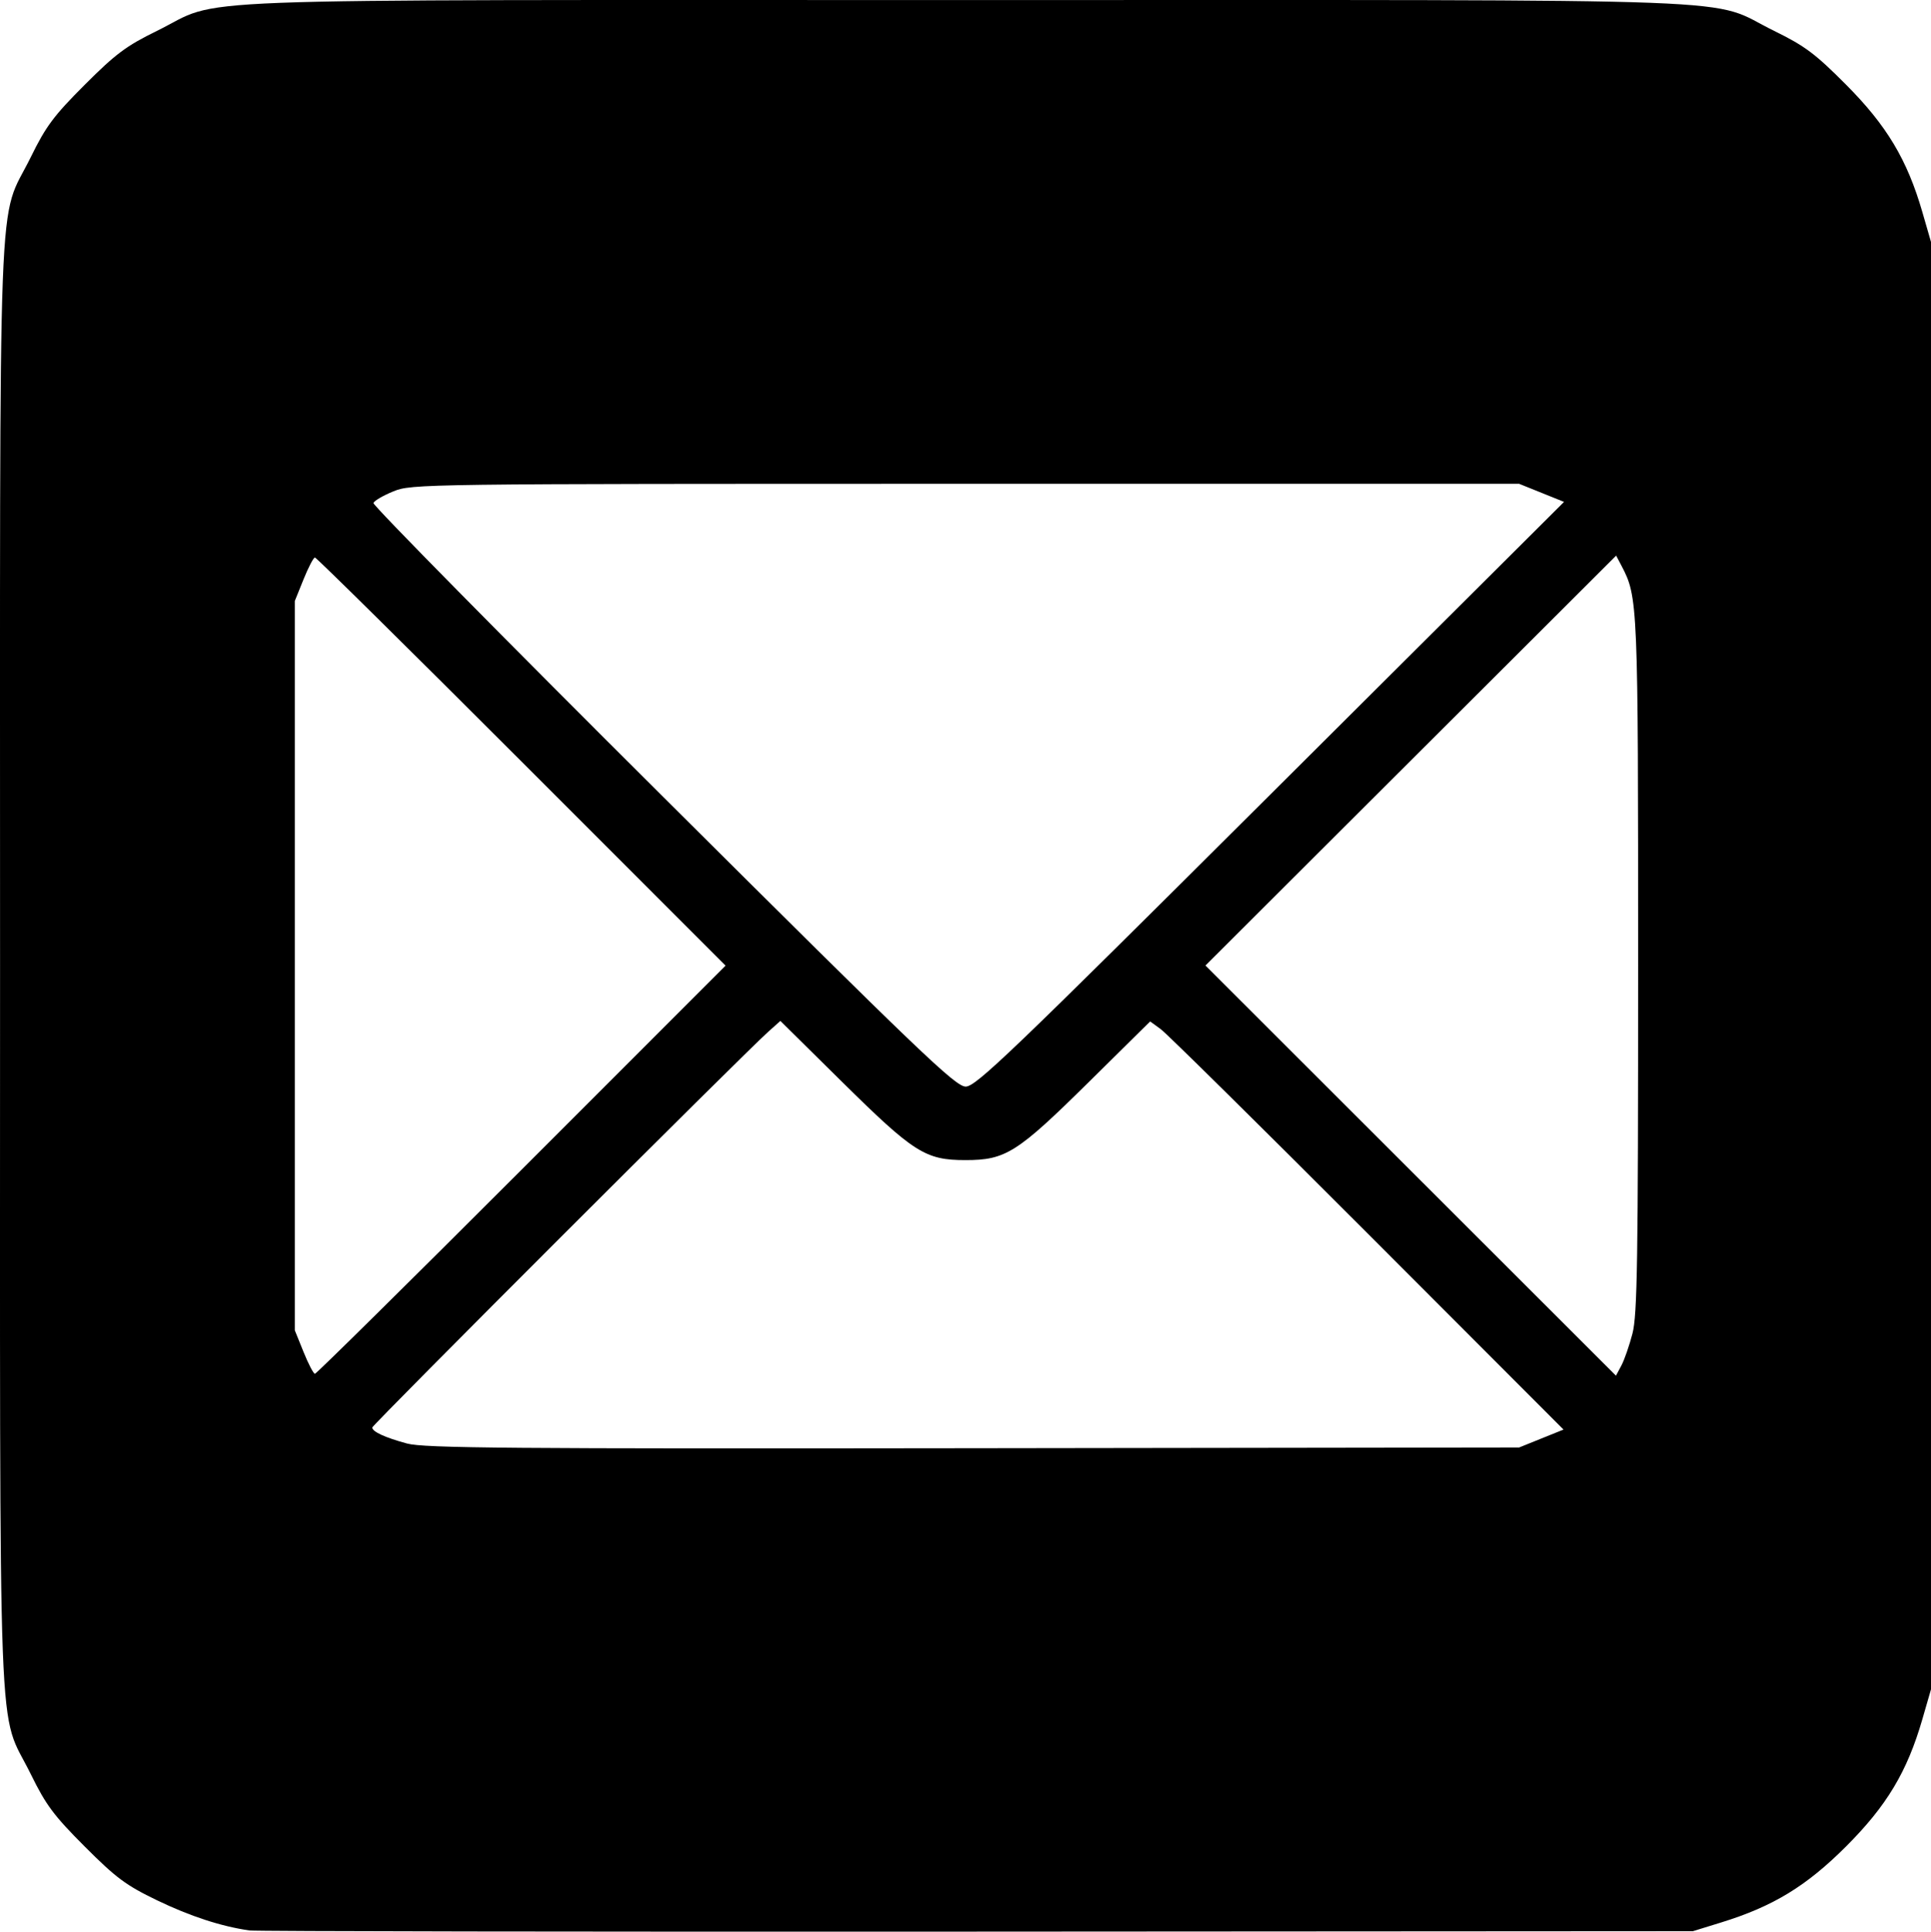
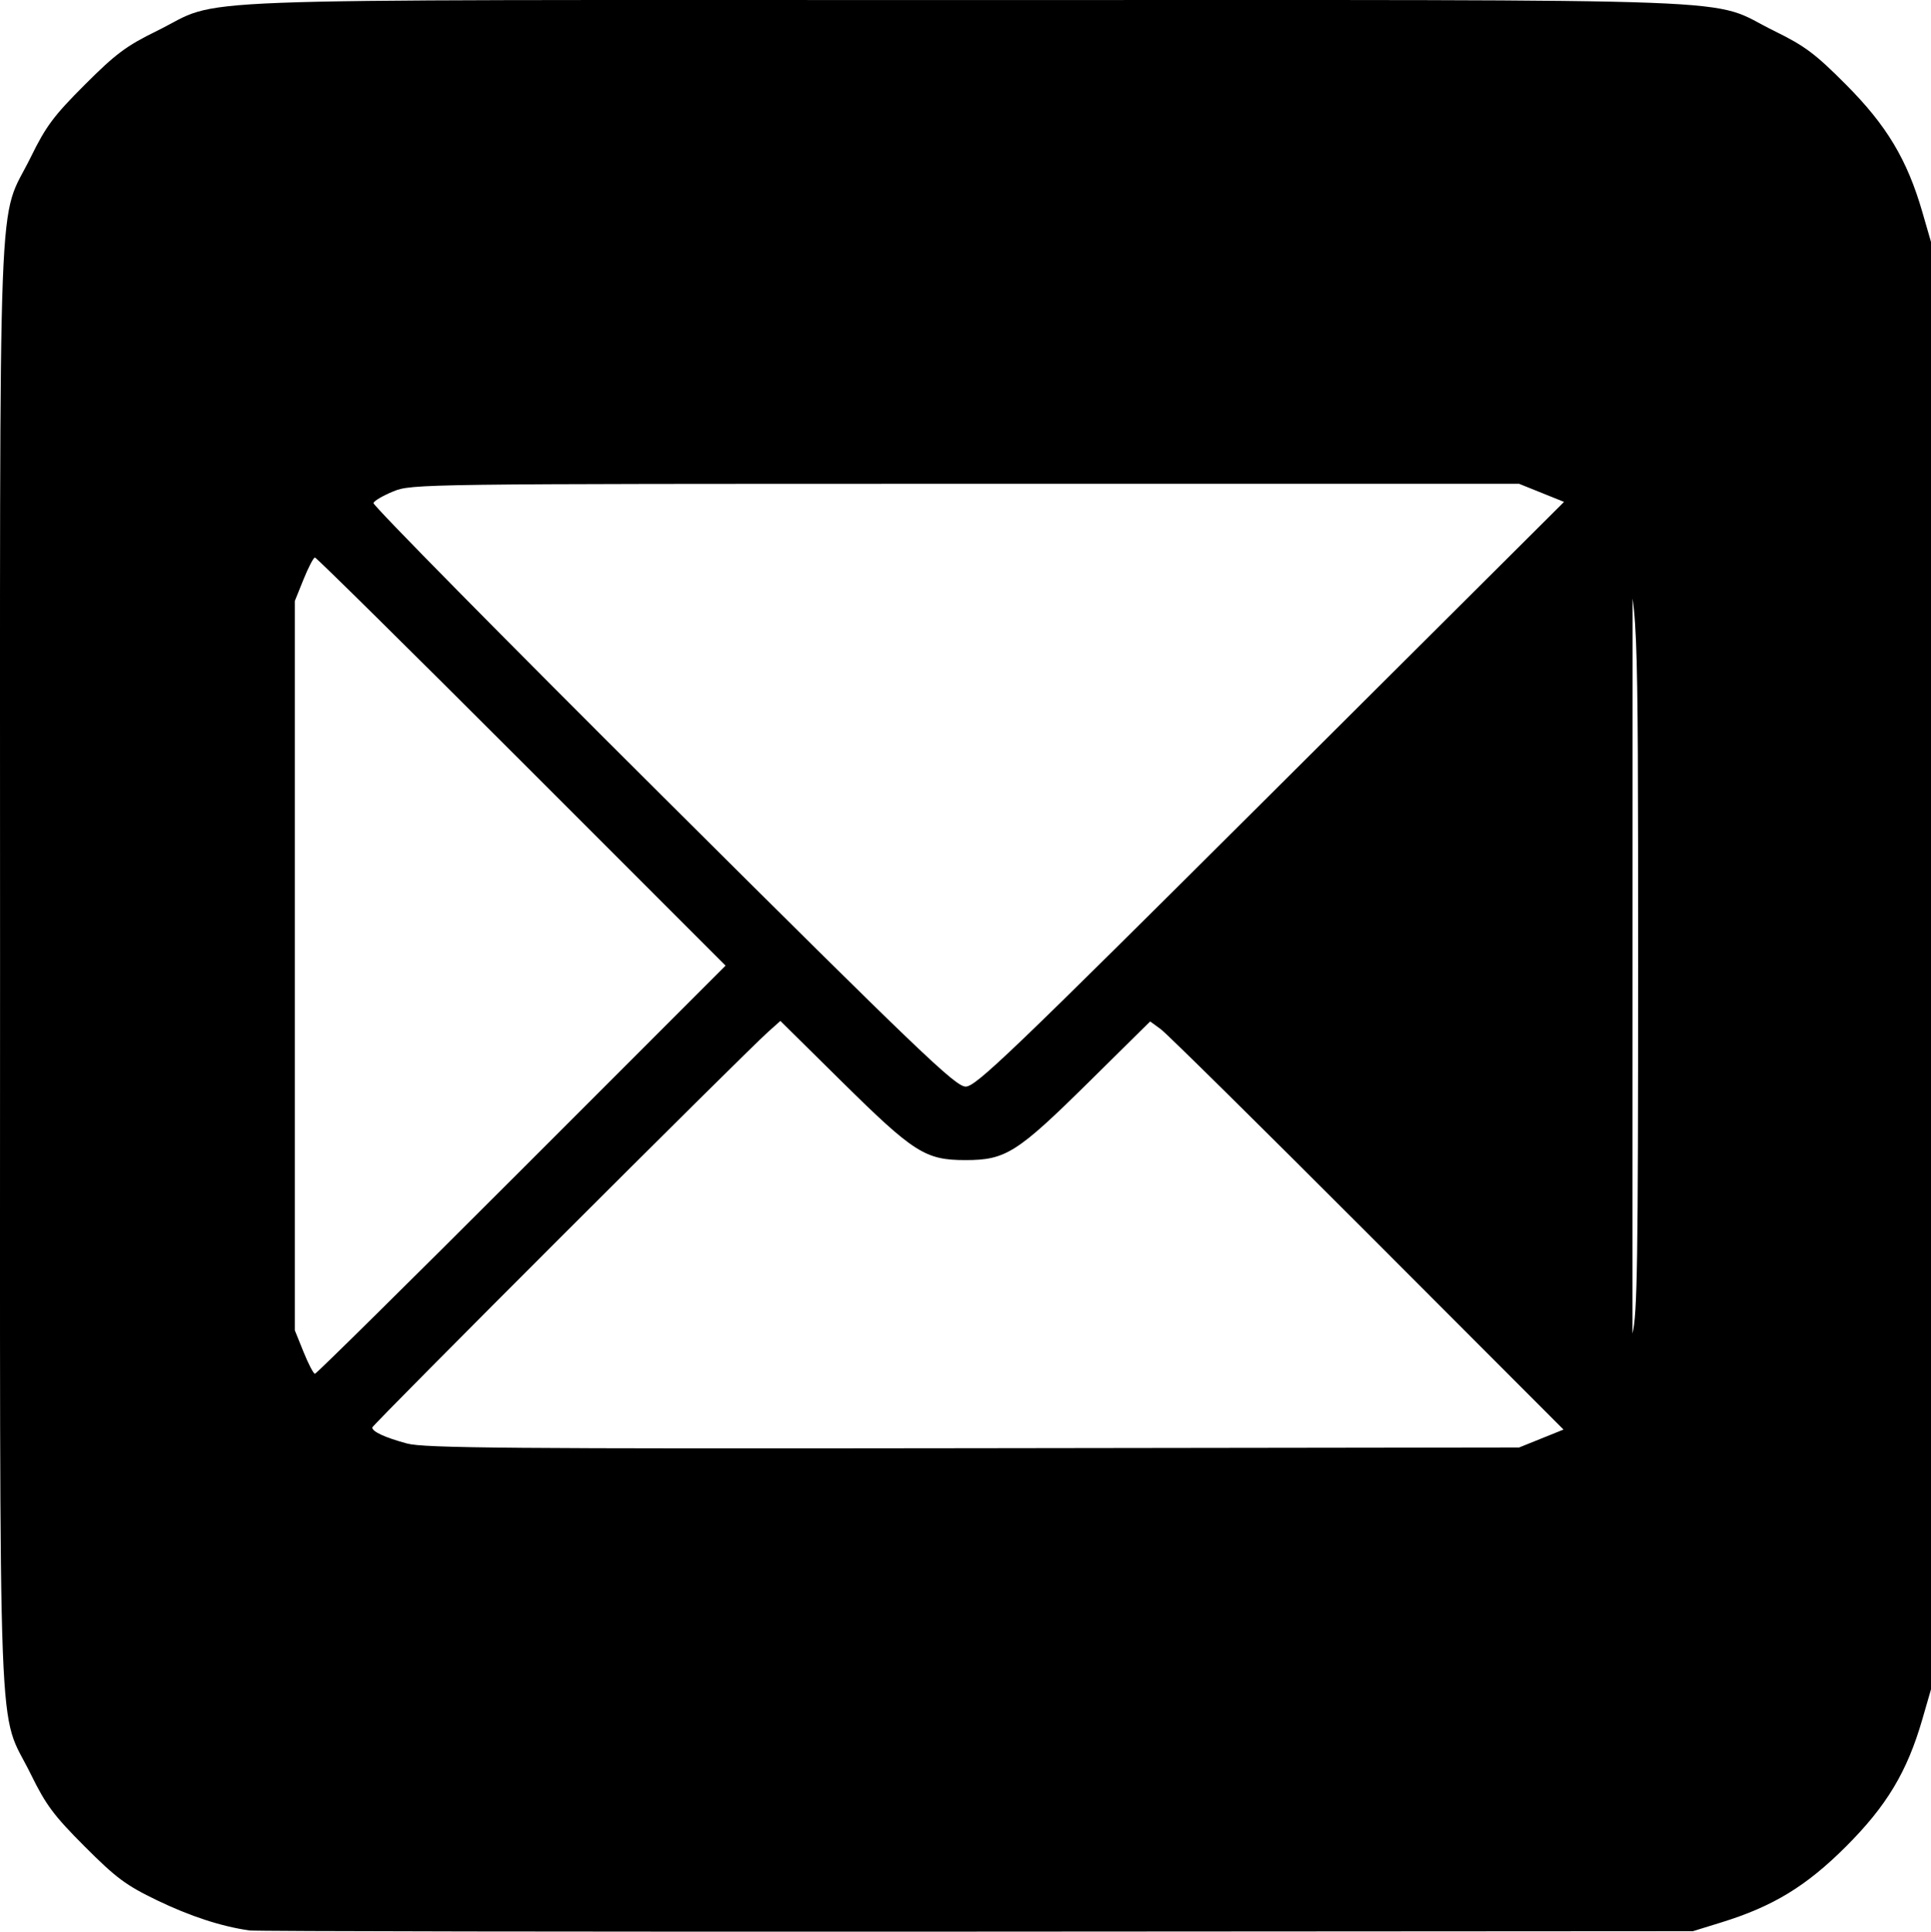
<svg xmlns="http://www.w3.org/2000/svg" xmlns:ns1="http://sodipodi.sourceforge.net/DTD/sodipodi-0.dtd" xmlns:ns2="http://www.inkscape.org/namespaces/inkscape" aria-label="Email" role="img" viewBox="0 0 545.085 545.211" version="1.1" id="svg2145" ns1:docname="email.svg" xml:space="preserve" width="545.085" height="545.211" ns2:version="1.2 (dc2aedaf03, 2022-05-15)">
  <defs id="defs2149" />
  <ns1:namedview id="namedview2147" pagecolor="#505050" bordercolor="#eeeeee" borderopacity="1" ns2:showpageshadow="0" ns2:pageopacity="0" ns2:pagecheckerboard="0" ns2:deskcolor="#505050" showgrid="false" ns2:zoom="1.1932427" ns2:cx="575.32303" ns2:cy="277.8144" ns2:window-width="1920" ns2:window-height="1051" ns2:window-x="-9" ns2:window-y="-9" ns2:window-maximized="1" ns2:current-layer="svg2145" />
-   <path style="fill:#000000;stroke-width:1.067" d="m 70.418,544.866 c -7.892,-1.115 -16.762,-4.01 -26.116,-8.523 -8.735,-4.215 -11.514,-6.28 -20.361,-15.136 -8.751,-8.759 -10.97,-11.733 -15.217,-20.388 -9.539,-19.443 -8.707,2.359 -8.707,-228.267 0,-230.626 -0.832,-208.824 8.707,-228.267 4.247,-8.657 6.461,-11.623 15.199,-20.361 8.738,-8.738 11.703,-10.952 20.361,-15.199 19.443,-9.539 -2.359,-8.707 228.267,-8.707 230.626,0 208.824,-0.832 228.267,8.707 8.686,4.261 11.587,6.432 20.313,15.199 11.463,11.517 17.233,21.148 21.501,35.888 l 2.453,8.473 V 272.552 476.818 l -2.453,8.473 c -4.279,14.78 -10.035,24.374 -21.501,35.84 -11.241,11.241 -20.615,16.948 -35.275,21.477 l -7.971,2.463 -202.133,0.123 c -111.173,0.068 -203.573,-0.08 -205.333,-0.329 z M 435.087,406.024 l 6.269,-2.527 -55.336,-55.408 C 355.586,317.615 329.332,291.696 327.678,290.492 l -3.007,-2.19 -17.26,17.045 c -20.302,20.049 -23.522,22.089 -34.86,22.089 -11.344,0 -14.553,-2.036 -34.934,-22.163 l -17.334,-17.118 -3.466,3.099 c -7.042,6.298 -111.732,110.917 -111.732,111.656 0,1.182 3.594,2.838 9.811,4.521 4.809,1.302 28.731,1.501 159.789,1.326 l 154.133,-0.205 z m -287.869,-75.873 57.593,-57.6 -57.593,-57.6 C 115.542,183.272 89.299,157.352 88.899,157.352 c -0.4,0 -1.842,2.76 -3.204,6.133 l -2.477,6.133 v 102.933 102.933 l 2.477,6.133 c 1.362,3.373 2.804,6.133 3.204,6.133 0.4,0 26.644,-25.92 58.32,-57.6 z m 313.593,46.254 c 1.375,-5.277 1.607,-20.282 1.607,-103.854 0,-102.732 -0.053,-103.991 -4.71,-112.878 l -1.497,-2.855 -57.963,57.849 -57.963,57.849 57.934,57.885 57.934,57.885 1.526,-2.855 c 0.839,-1.571 2.249,-5.631 3.133,-9.024 z m -102.132,-152.233 82.821,-82.512 -6.341,-2.554 -6.341,-2.554 H 272.552 c -153.819,0 -156.349,0.033 -161.511,2.134 -2.885,1.174 -5.418,2.653 -5.629,3.288 -0.212,0.635 36.587,37.955 81.774,82.933 72.874,72.537 82.527,81.779 85.416,81.779 2.89,0 12.594,-9.302 86.079,-82.512 z" id="path3060" />
+   <path style="fill:#000000;stroke-width:1.067" d="m 70.418,544.866 c -7.892,-1.115 -16.762,-4.01 -26.116,-8.523 -8.735,-4.215 -11.514,-6.28 -20.361,-15.136 -8.751,-8.759 -10.97,-11.733 -15.217,-20.388 -9.539,-19.443 -8.707,2.359 -8.707,-228.267 0,-230.626 -0.832,-208.824 8.707,-228.267 4.247,-8.657 6.461,-11.623 15.199,-20.361 8.738,-8.738 11.703,-10.952 20.361,-15.199 19.443,-9.539 -2.359,-8.707 228.267,-8.707 230.626,0 208.824,-0.832 228.267,8.707 8.686,4.261 11.587,6.432 20.313,15.199 11.463,11.517 17.233,21.148 21.501,35.888 l 2.453,8.473 V 272.552 476.818 l -2.453,8.473 c -4.279,14.78 -10.035,24.374 -21.501,35.84 -11.241,11.241 -20.615,16.948 -35.275,21.477 l -7.971,2.463 -202.133,0.123 c -111.173,0.068 -203.573,-0.08 -205.333,-0.329 z M 435.087,406.024 l 6.269,-2.527 -55.336,-55.408 C 355.586,317.615 329.332,291.696 327.678,290.492 l -3.007,-2.19 -17.26,17.045 c -20.302,20.049 -23.522,22.089 -34.86,22.089 -11.344,0 -14.553,-2.036 -34.934,-22.163 l -17.334,-17.118 -3.466,3.099 c -7.042,6.298 -111.732,110.917 -111.732,111.656 0,1.182 3.594,2.838 9.811,4.521 4.809,1.302 28.731,1.501 159.789,1.326 l 154.133,-0.205 z m -287.869,-75.873 57.593,-57.6 -57.593,-57.6 C 115.542,183.272 89.299,157.352 88.899,157.352 c -0.4,0 -1.842,2.76 -3.204,6.133 l -2.477,6.133 v 102.933 102.933 l 2.477,6.133 c 1.362,3.373 2.804,6.133 3.204,6.133 0.4,0 26.644,-25.92 58.32,-57.6 z m 313.593,46.254 c 1.375,-5.277 1.607,-20.282 1.607,-103.854 0,-102.732 -0.053,-103.991 -4.71,-112.878 c 0.839,-1.571 2.249,-5.631 3.133,-9.024 z m -102.132,-152.233 82.821,-82.512 -6.341,-2.554 -6.341,-2.554 H 272.552 c -153.819,0 -156.349,0.033 -161.511,2.134 -2.885,1.174 -5.418,2.653 -5.629,3.288 -0.212,0.635 36.587,37.955 81.774,82.933 72.874,72.537 82.527,81.779 85.416,81.779 2.89,0 12.594,-9.302 86.079,-82.512 z" id="path3060" />
</svg>